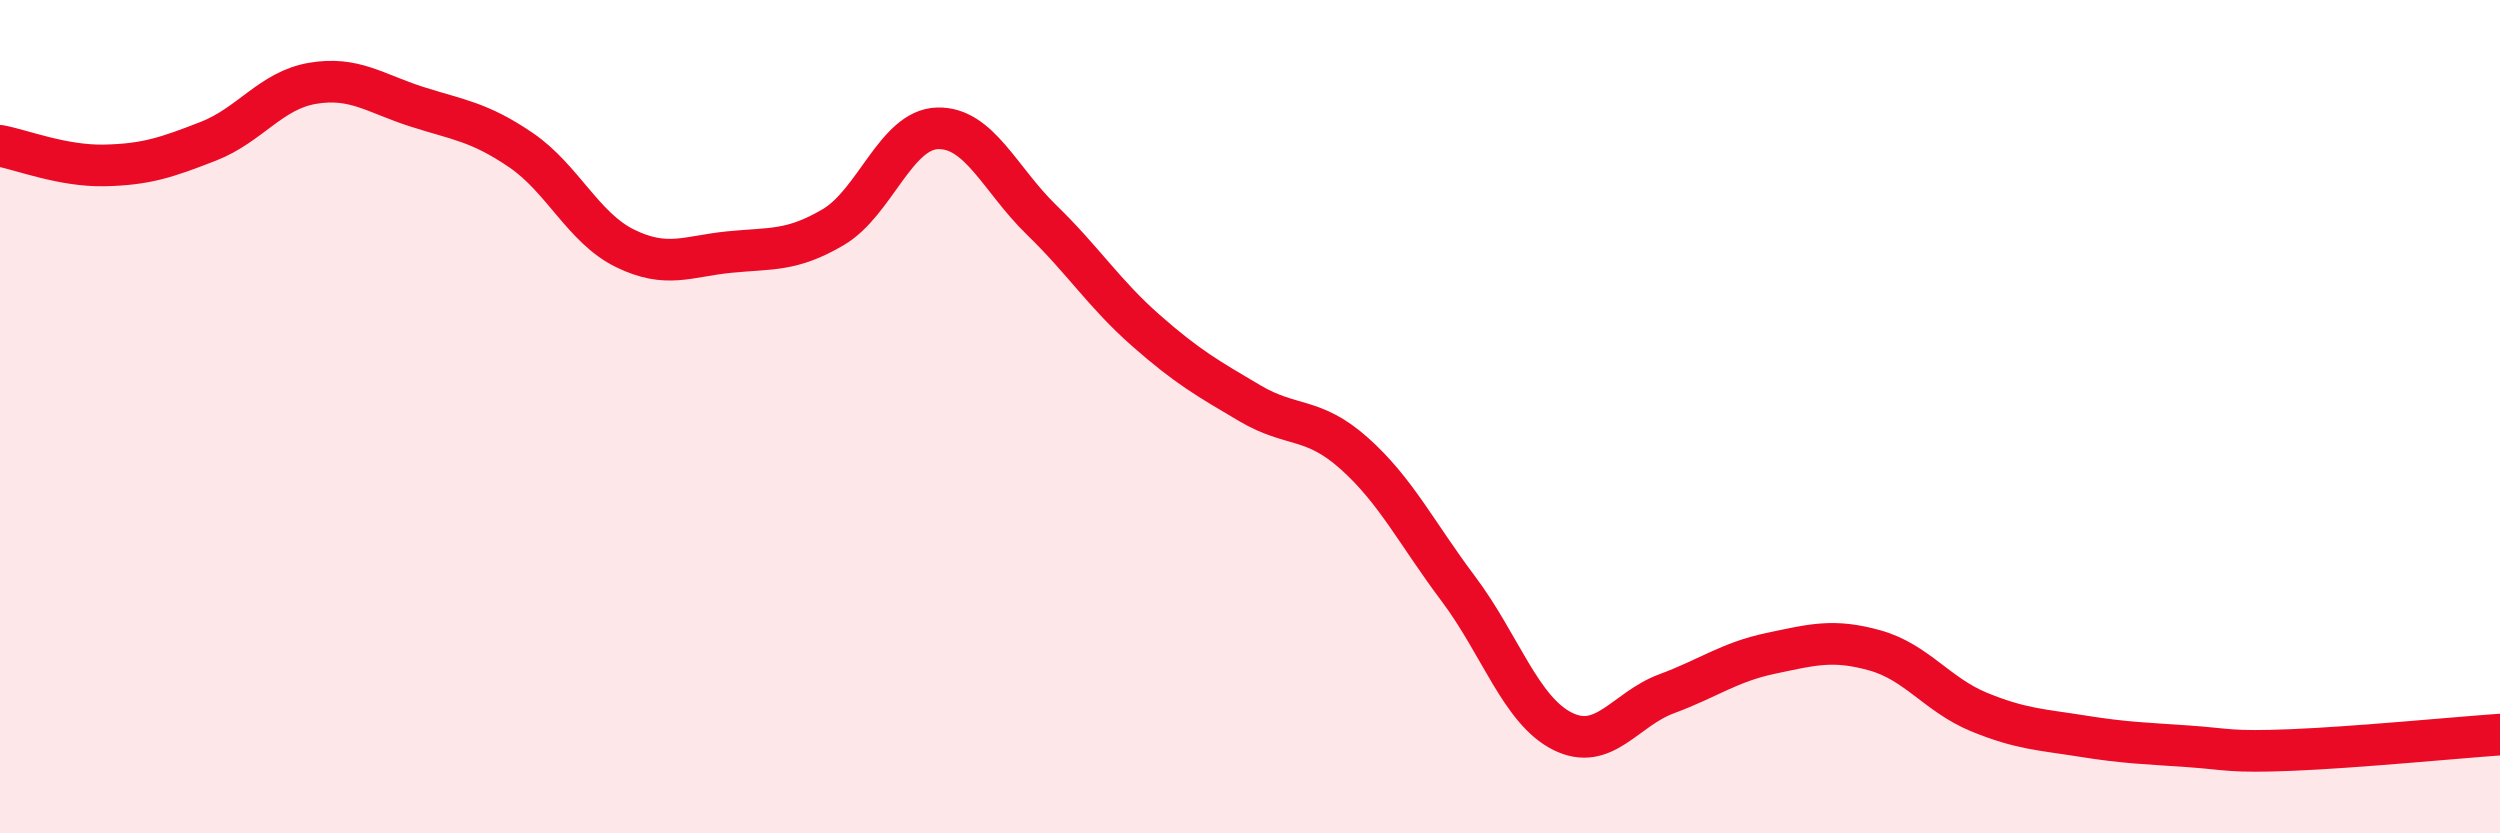
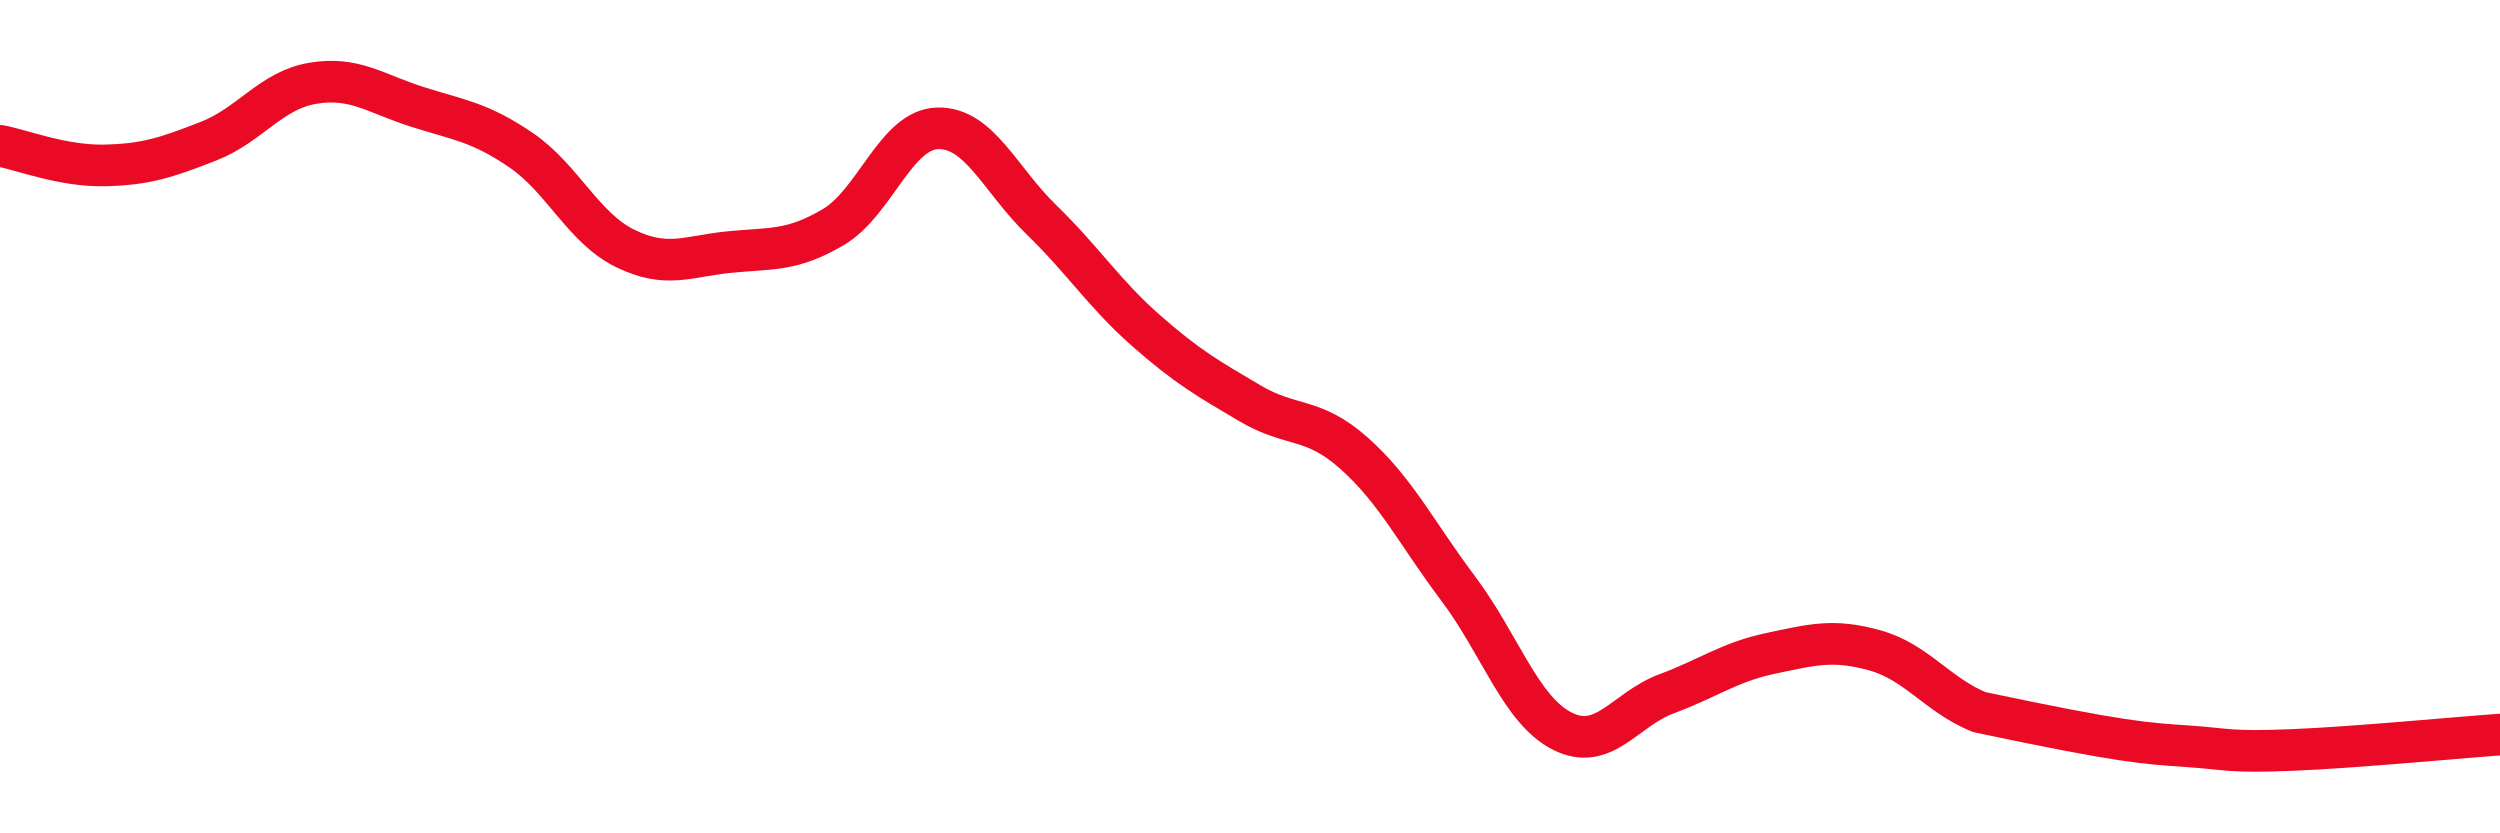
<svg xmlns="http://www.w3.org/2000/svg" width="60" height="20" viewBox="0 0 60 20">
-   <path d="M 0,3.5 C 0.5,3.59 1.5,3.99 2.5,3.97 C 3.5,3.95 4,3.78 5,3.39 C 6,3 6.5,2.17 7.5,2 C 8.5,1.83 9,2.24 10,2.56 C 11,2.88 11.5,2.92 12.5,3.6 C 13.5,4.28 14,5.47 15,5.96 C 16,6.45 16.5,6.15 17.5,6.05 C 18.5,5.95 19,6.04 20,5.45 C 21,4.86 21.5,3.11 22.5,3.08 C 23.5,3.05 24,4.31 25,5.28 C 26,6.25 26.5,7.05 27.5,7.93 C 28.5,8.81 29,9.09 30,9.68 C 31,10.27 31.5,9.99 32.5,10.88 C 33.5,11.77 34,12.8 35,14.13 C 36,15.46 36.5,17.05 37.5,17.55 C 38.5,18.05 39,17.02 40,16.65 C 41,16.28 41.5,15.89 42.5,15.68 C 43.5,15.47 44,15.33 45,15.61 C 46,15.89 46.5,16.68 47.5,17.09 C 48.5,17.5 49,17.51 50,17.67 C 51,17.83 51.5,17.84 52.5,17.91 C 53.5,17.98 53.5,18.06 55,18 C 56.5,17.94 59,17.7 60,17.63L60 20L0 20Z" fill="#EB0A25" opacity="0.1" stroke-linecap="round" stroke-linejoin="round" />
-   <path d="M 0,3.5 C 0.5,3.59 1.5,3.99 2.5,3.97 C 3.5,3.95 4,3.78 5,3.39 C 6,3 6.5,2.17 7.5,2 C 8.5,1.83 9,2.24 10,2.56 C 11,2.88 11.5,2.92 12.5,3.6 C 13.5,4.28 14,5.47 15,5.96 C 16,6.45 16.5,6.15 17.5,6.05 C 18.5,5.95 19,6.04 20,5.45 C 21,4.86 21.5,3.11 22.5,3.08 C 23.5,3.05 24,4.31 25,5.28 C 26,6.25 26.5,7.05 27.5,7.93 C 28.5,8.81 29,9.09 30,9.68 C 31,10.27 31.5,9.99 32.5,10.88 C 33.5,11.77 34,12.8 35,14.13 C 36,15.46 36.5,17.05 37.5,17.55 C 38.5,18.05 39,17.02 40,16.65 C 41,16.28 41.5,15.89 42.5,15.68 C 43.5,15.47 44,15.33 45,15.61 C 46,15.89 46.5,16.68 47.5,17.09 C 48.5,17.5 49,17.51 50,17.67 C 51,17.83 51.5,17.84 52.5,17.91 C 53.5,17.98 53.5,18.06 55,18 C 56.5,17.94 59,17.7 60,17.63" stroke="#EB0A25" stroke-width="1" fill="none" stroke-linecap="round" stroke-linejoin="round" />
+   <path d="M 0,3.5 C 0.5,3.59 1.5,3.99 2.5,3.97 C 3.5,3.95 4,3.78 5,3.39 C 6,3 6.5,2.17 7.5,2 C 8.5,1.83 9,2.24 10,2.56 C 11,2.88 11.5,2.92 12.5,3.6 C 13.5,4.28 14,5.47 15,5.96 C 16,6.45 16.5,6.15 17.5,6.05 C 18.5,5.95 19,6.04 20,5.45 C 21,4.86 21.5,3.11 22.5,3.08 C 23.5,3.05 24,4.31 25,5.28 C 26,6.25 26.5,7.05 27.5,7.93 C 28.5,8.81 29,9.09 30,9.68 C 31,10.27 31.5,9.99 32.5,10.88 C 33.5,11.77 34,12.8 35,14.13 C 36,15.46 36.5,17.05 37.5,17.55 C 38.5,18.05 39,17.02 40,16.65 C 41,16.28 41.5,15.89 42.5,15.68 C 43.5,15.47 44,15.33 45,15.61 C 46,15.89 46.5,16.68 47.5,17.09 C 51,17.83 51.5,17.84 52.5,17.91 C 53.5,17.98 53.5,18.06 55,18 C 56.5,17.94 59,17.7 60,17.63" stroke="#EB0A25" stroke-width="1" fill="none" stroke-linecap="round" stroke-linejoin="round" />
</svg>